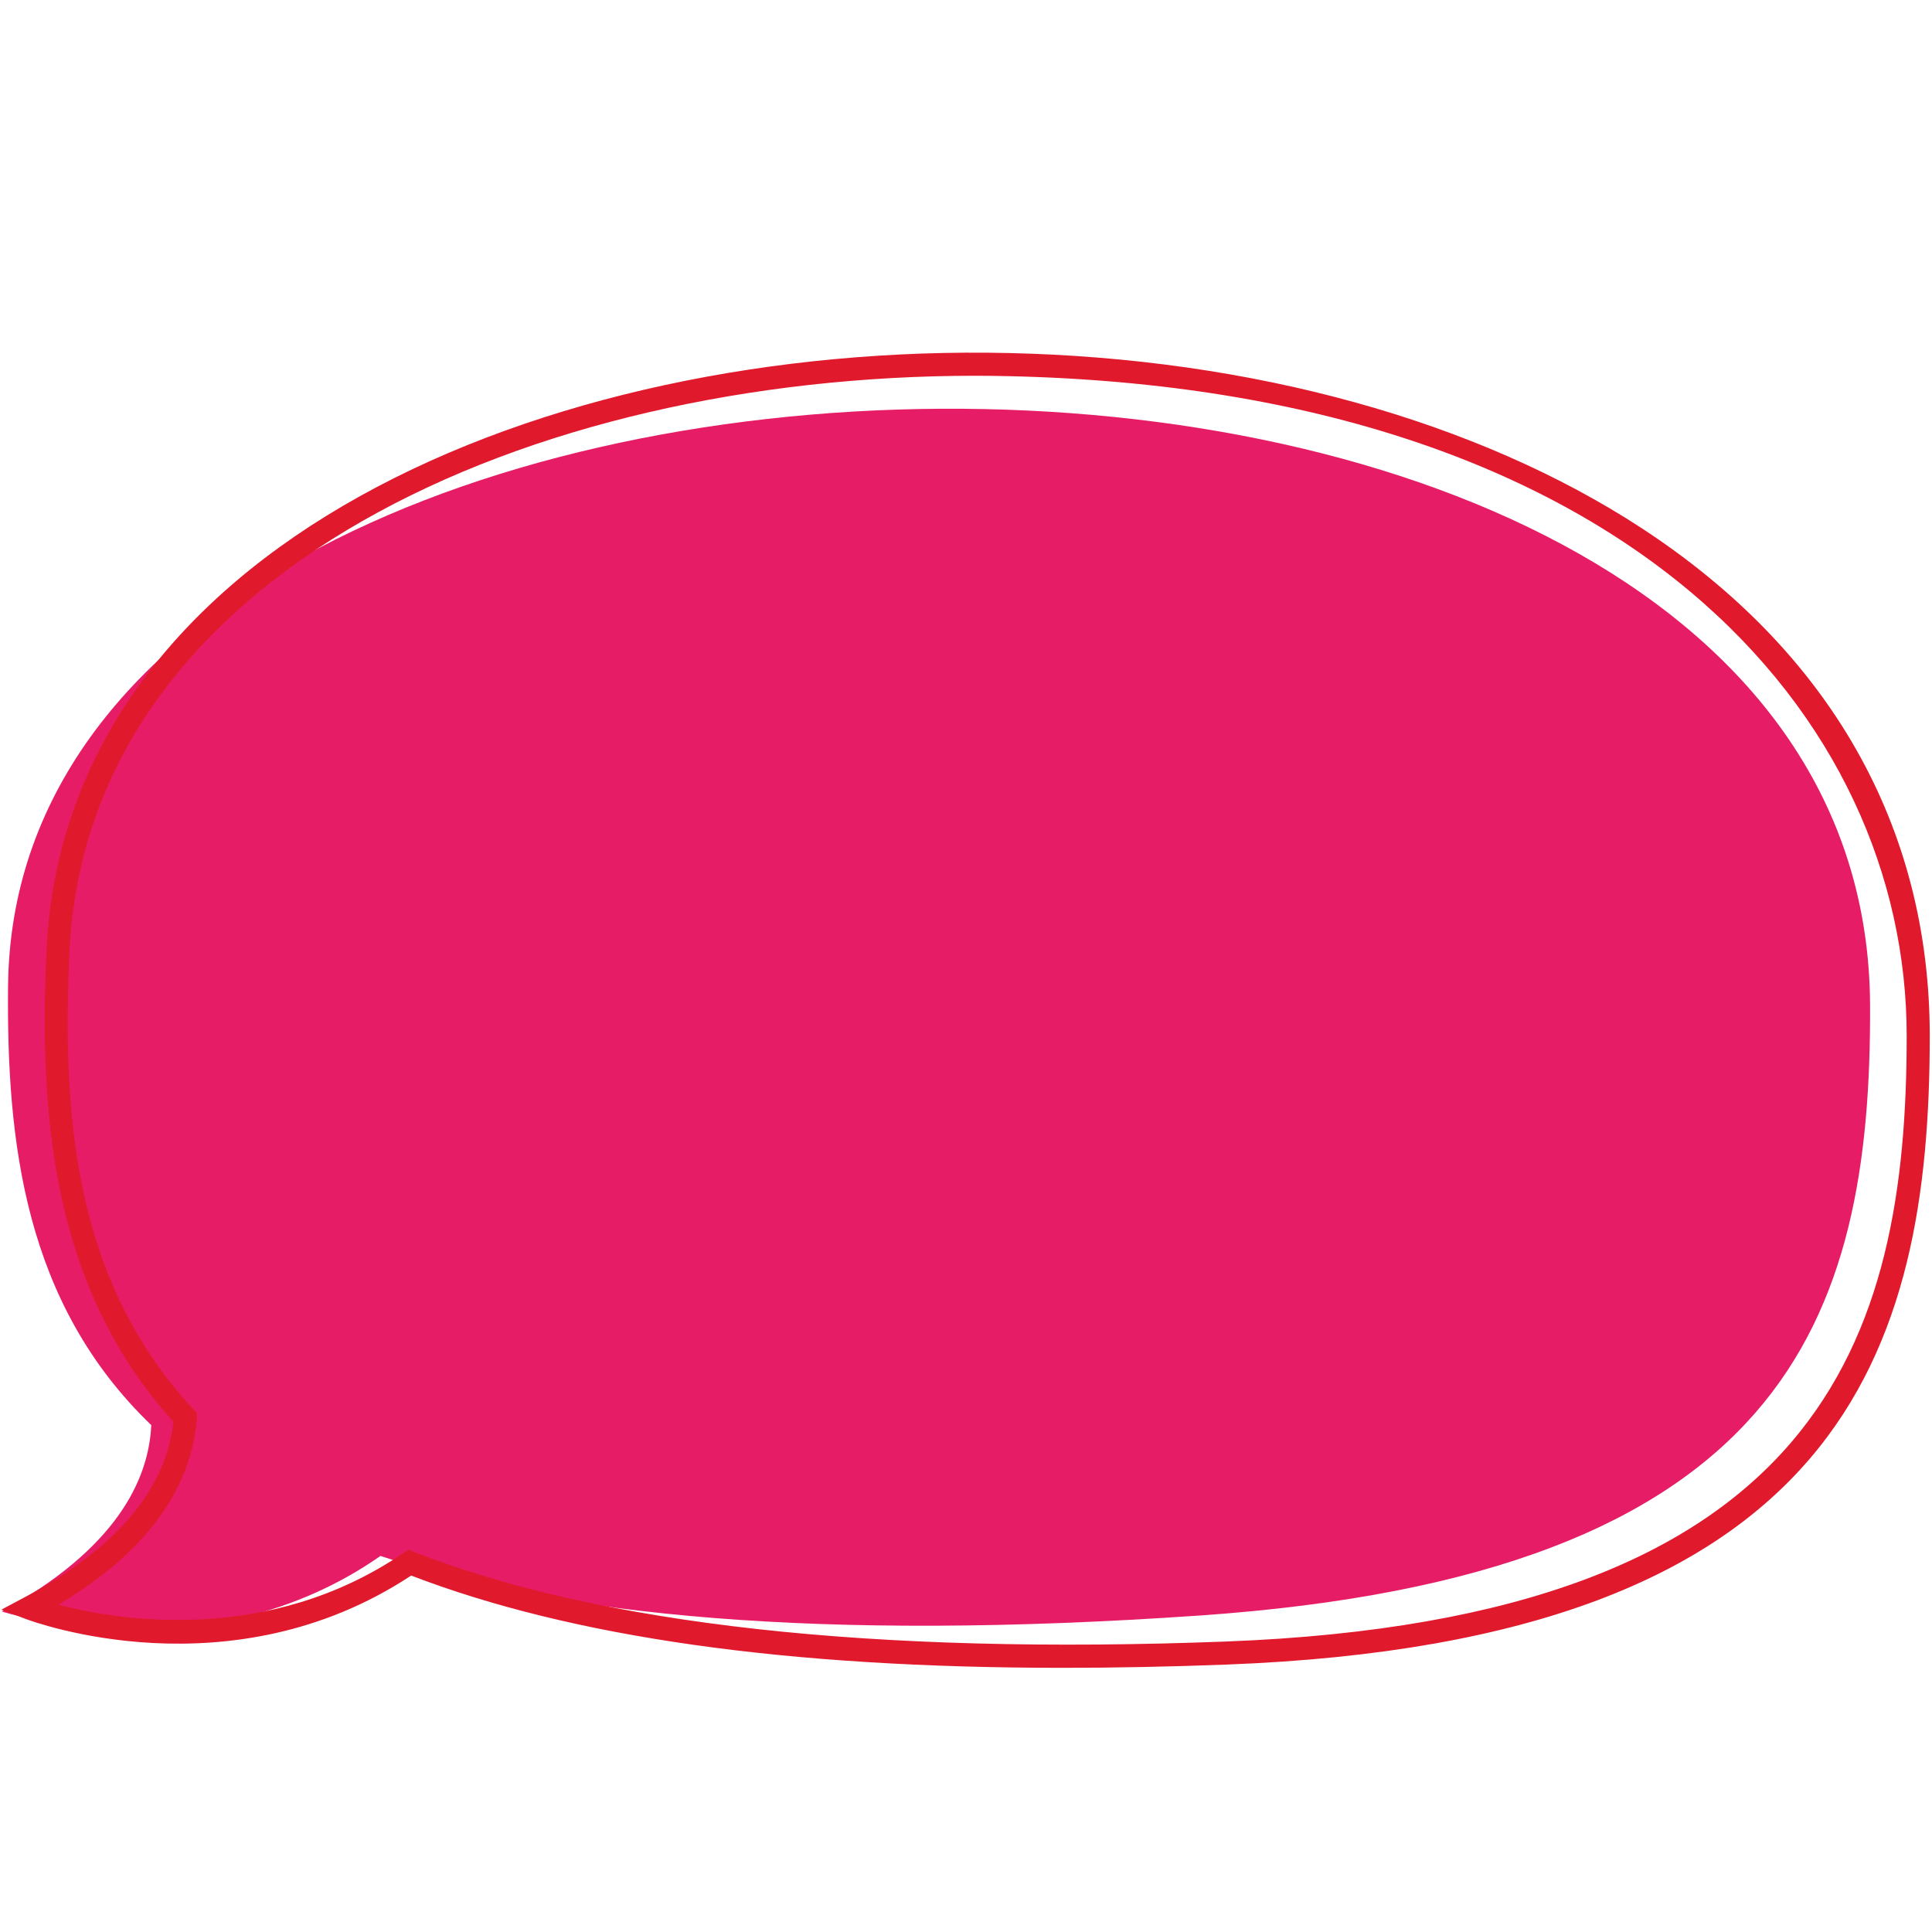
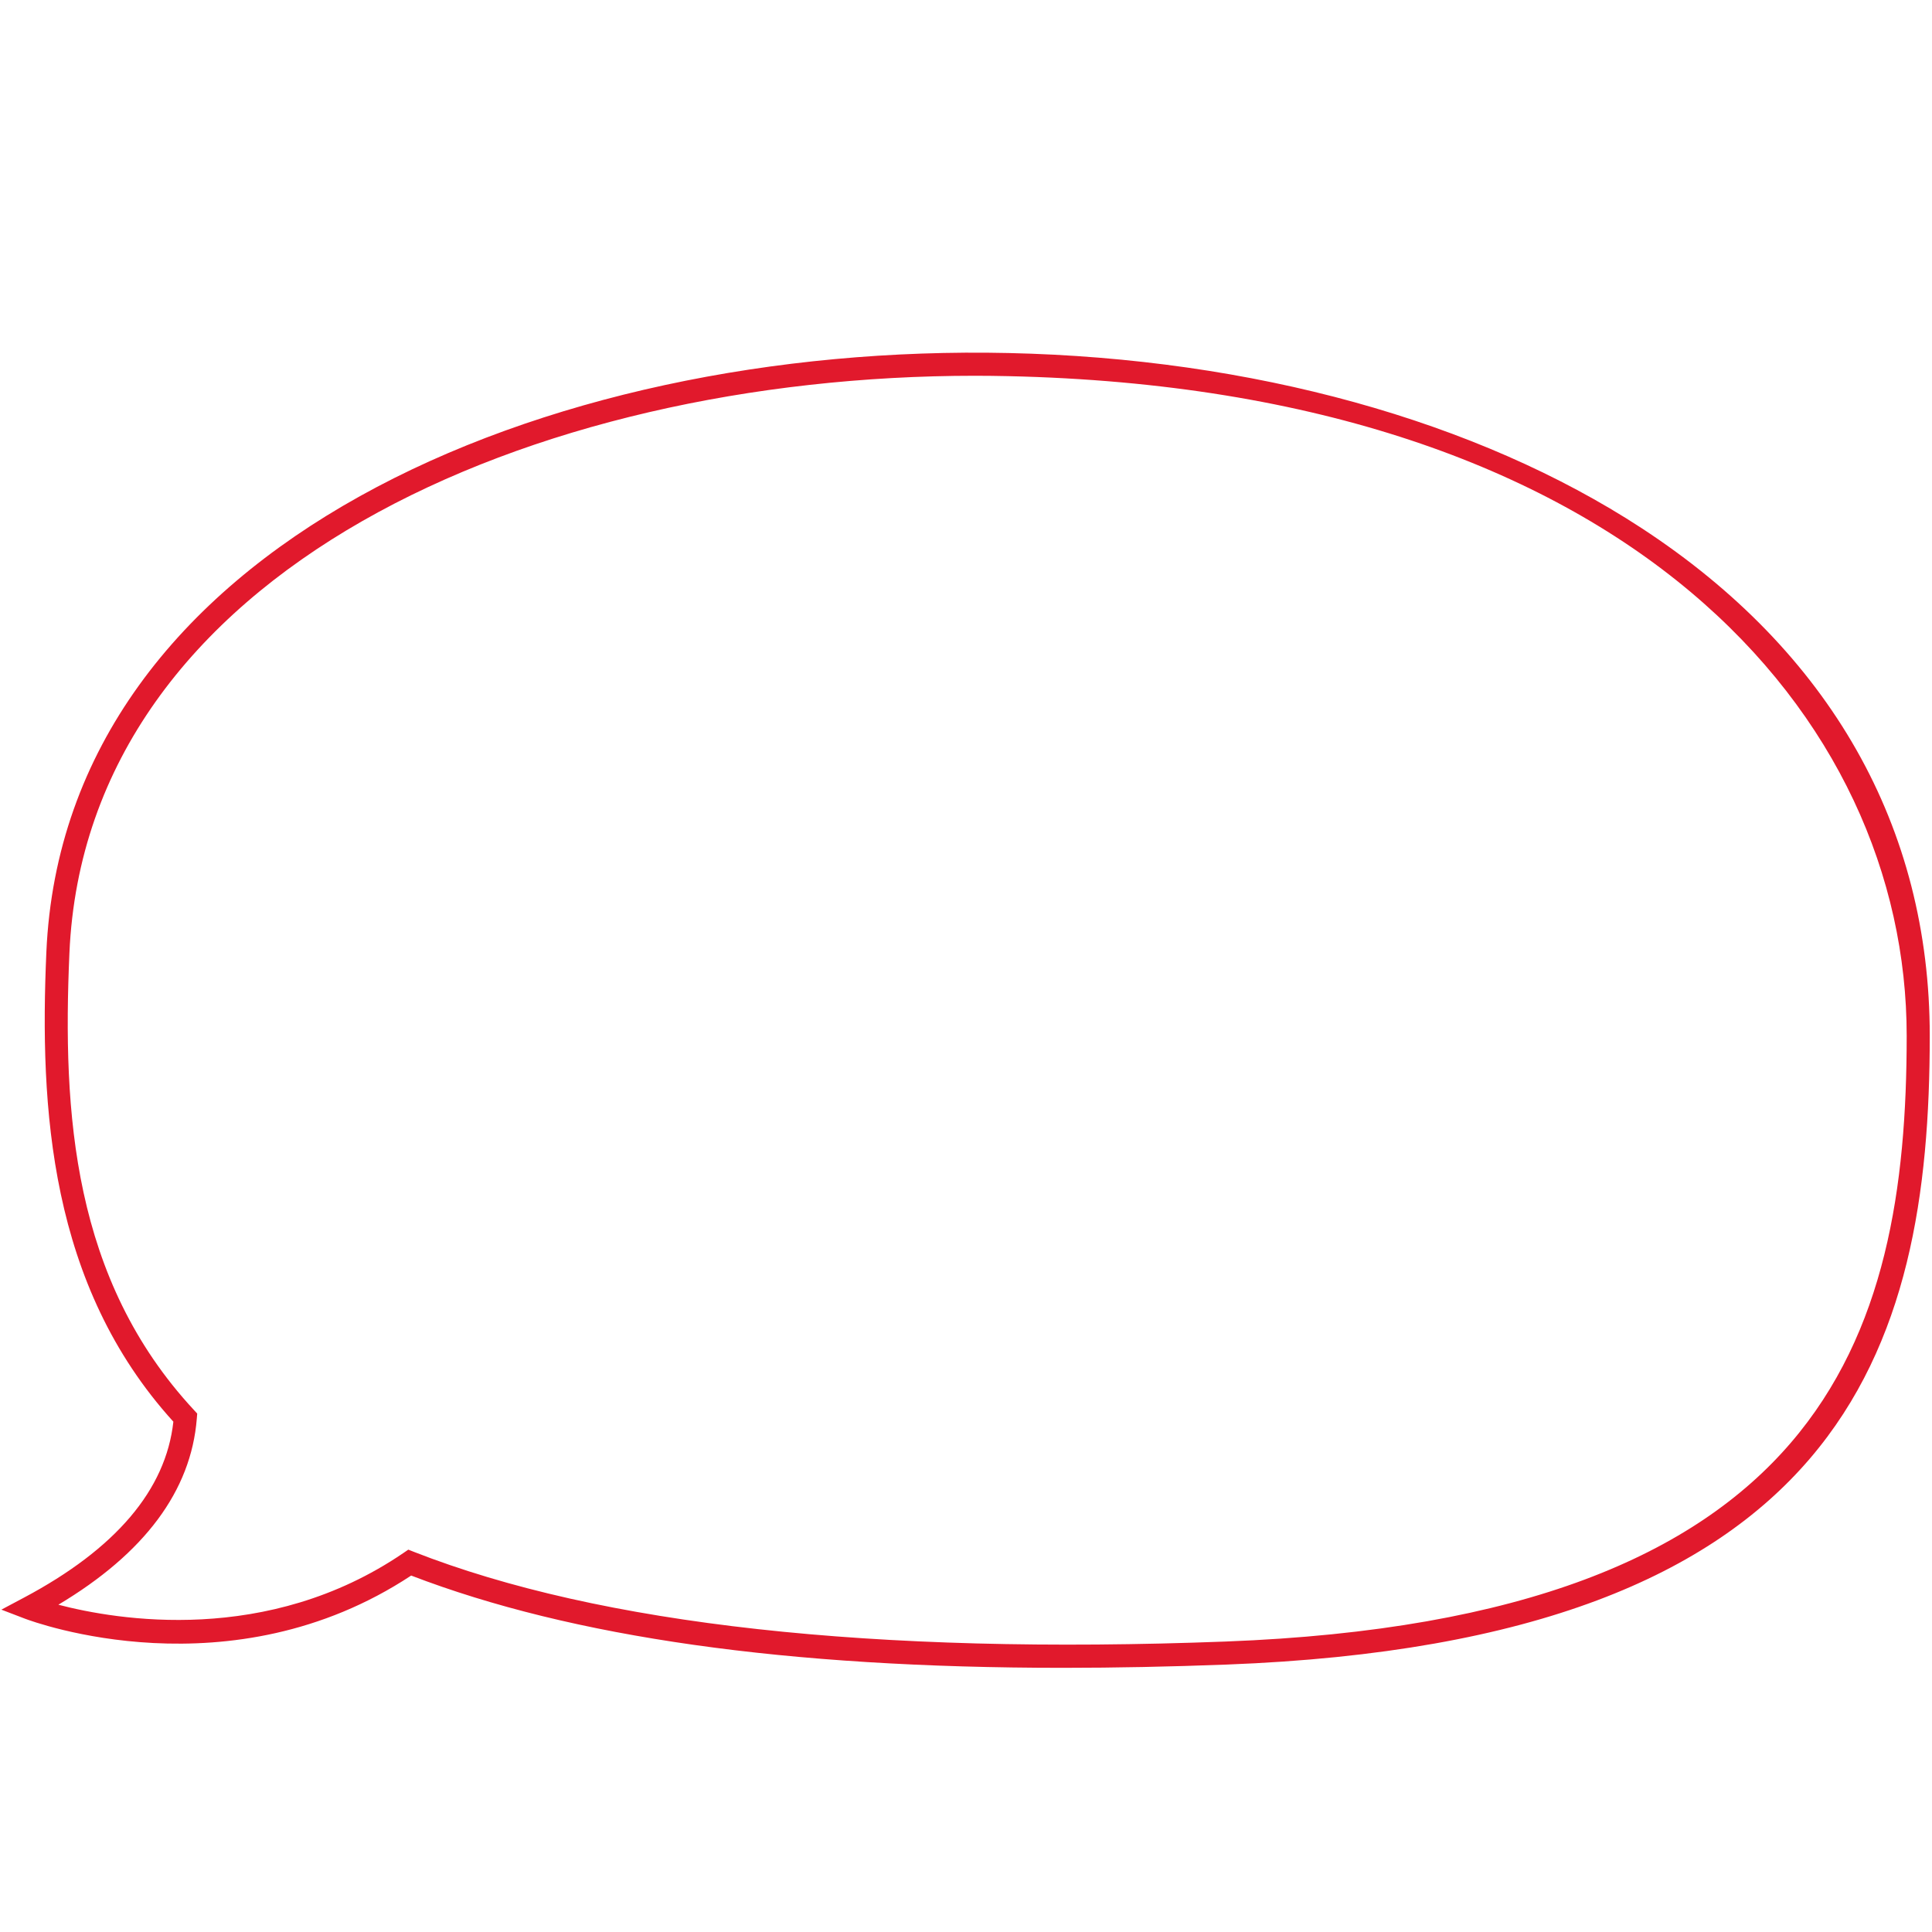
<svg xmlns="http://www.w3.org/2000/svg" width="600" zoomAndPan="magnify" viewBox="0 0 450 450" height="600" preserveAspectRatio="xMidYMid meet" version="1.0">
-   <path fill="#e61d66" d="M 0.414 375.344 C 26.922 360.812 34.625 344.875 35.234 331.934 C 5.707 303.574 1.523 265.977 1.875 229.676 C 3.633 54.387 434.703 44.926 435.574 234.043 C 435.906 307.574 415.727 366.867 279.387 376.289 C 190.586 382.418 129.961 376.309 88.621 362.406 C 47.934 390.859 0.414 375.344 0.414 375.344 Z M 0.414 375.344 " fill-opacity="1" fill-rule="nonzero" />
  <path fill="#e1192c" d="M 247.641 388.469 C 259.801 388.469 272.484 388.211 285.699 387.711 C 429.594 382.23 449.457 314.109 449.477 241.301 C 449.492 192.613 426.281 151.723 382.352 123.008 C 343.996 97.961 291.645 83.484 234.941 82.227 C 126.738 79.82 14.945 127.008 10.797 221.789 C 9.207 258.035 11.504 299.316 40.379 331.137 C 38.641 347.023 26.922 360.793 5.543 372.141 L 0.32 374.918 L 5.836 377.031 C 7.801 377.77 53.711 394.746 95.77 366.977 C 133.293 381.379 183.238 388.469 247.641 388.469 Z M 227.094 87.523 C 229.664 87.523 232.238 87.559 234.828 87.613 C 379.426 90.781 444.125 167.086 444.105 241.301 C 444.09 311.422 424.855 377.031 285.496 382.344 C 203.414 385.473 139.809 378.453 96.418 361.461 L 95.102 360.941 L 93.938 361.738 C 62.281 383.305 27.199 377.324 13.594 373.77 C 33.66 361.793 44.508 347.242 45.84 330.418 L 45.934 329.25 L 45.137 328.379 C 16.926 297.965 14.539 259.293 16.168 222.012 C 20.055 132.93 123.926 87.523 227.094 87.523 Z M 227.094 87.523 " fill-opacity="1" fill-rule="nonzero" />
</svg>